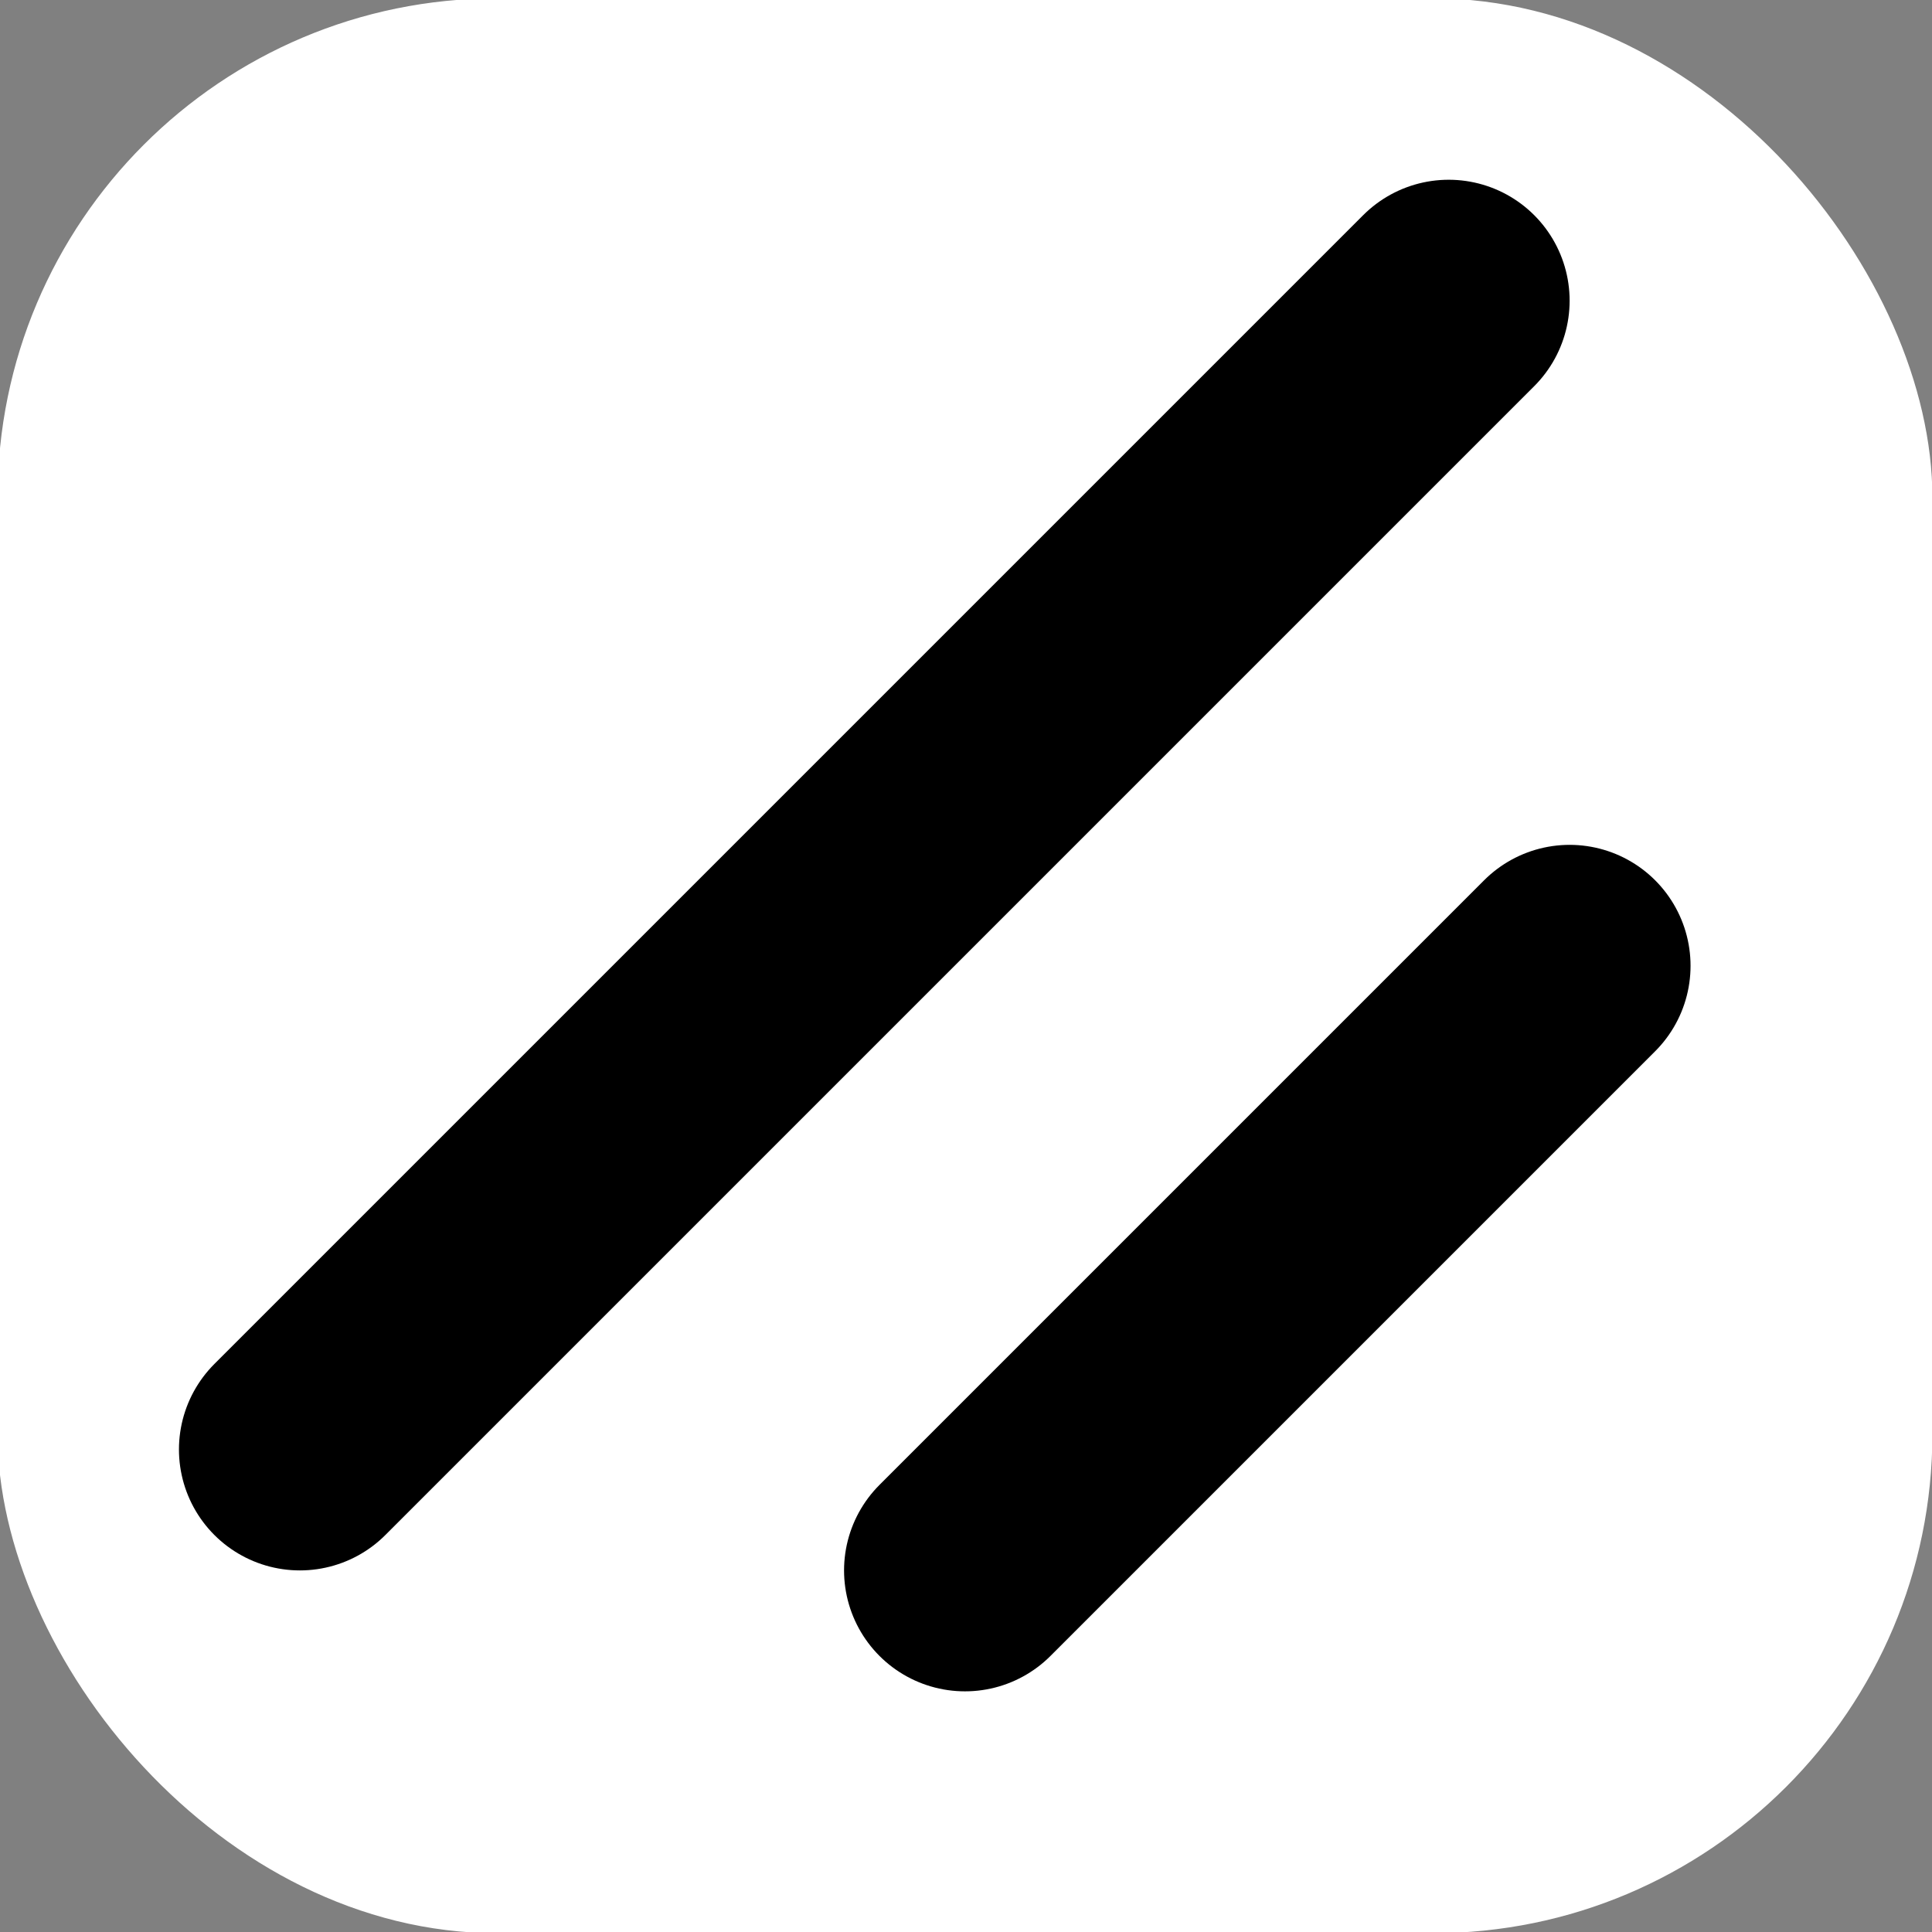
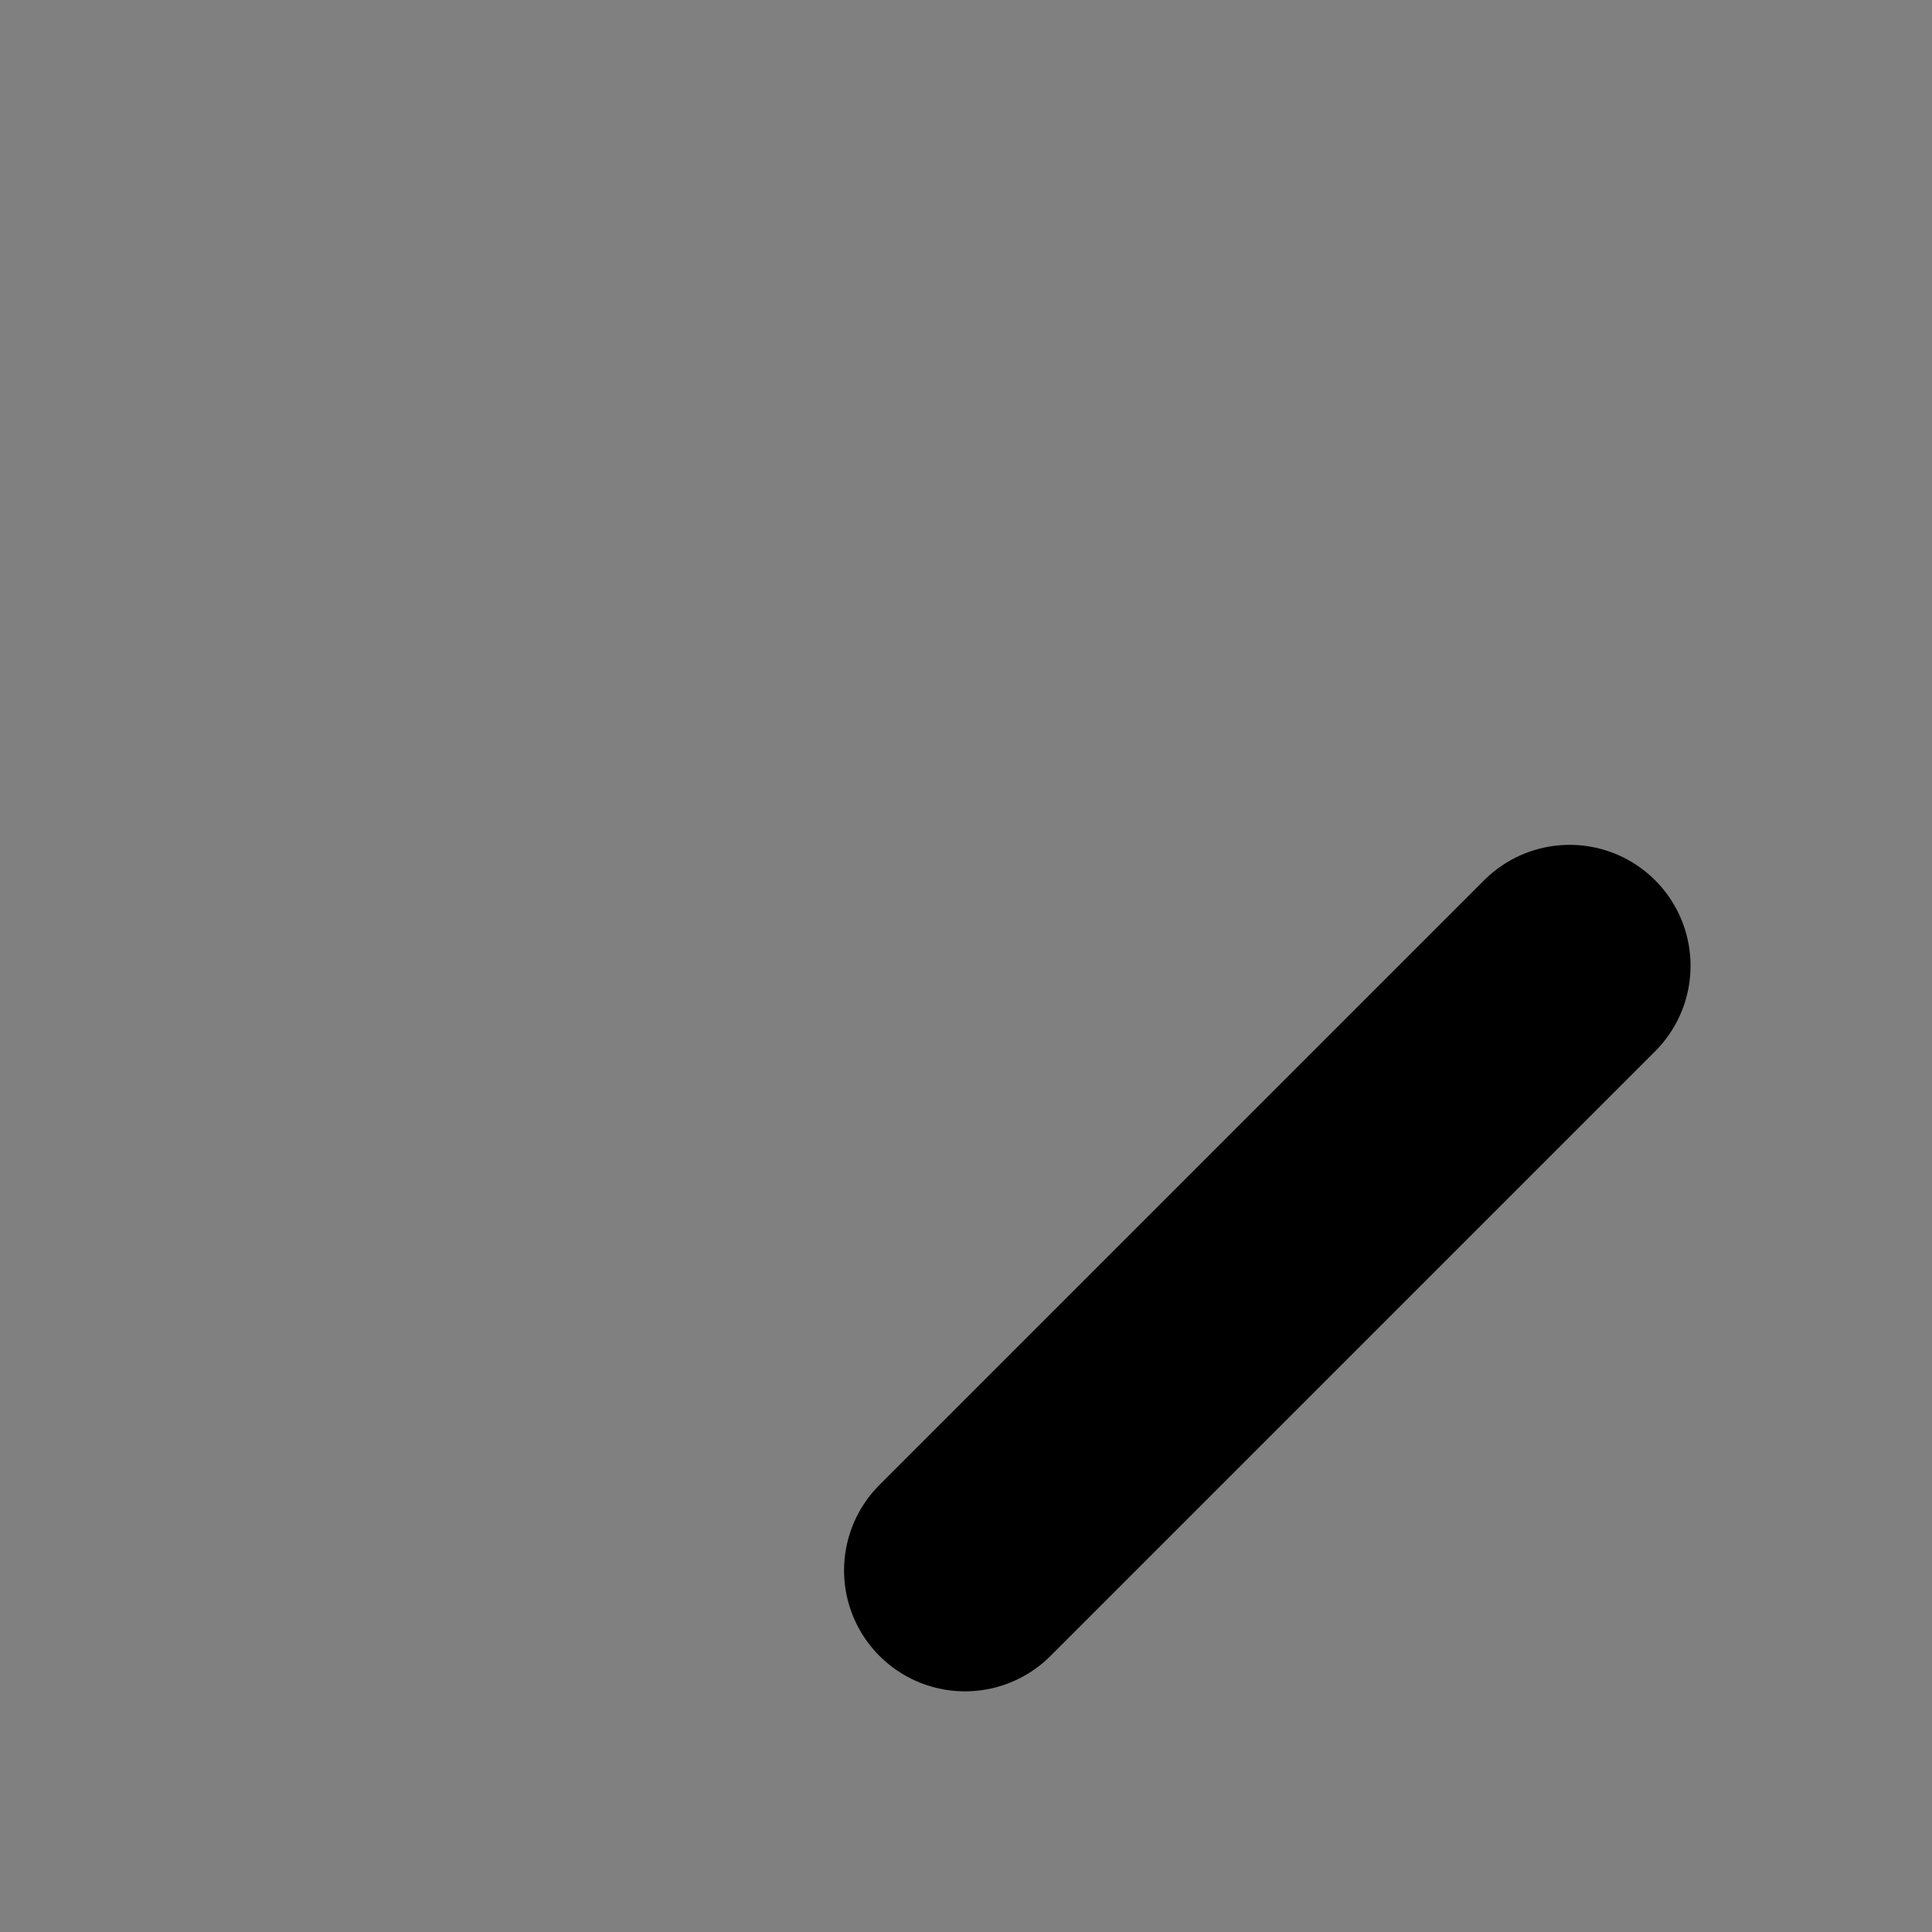
<svg xmlns="http://www.w3.org/2000/svg" viewBox="0 0 500 500">
  <rect x="0" y="0" width="500" height="500" fill="#808080" stroke="none" />
  <g id="Layer_1" style="" transform="matrix(1.956, 0, 0, 1.956, -231.627, -244.046)">
-     <rect class="st0" width="256" height="256" style="stroke-width: 1; fill: rgb(255, 255, 255);" x="118.096" y="124.55" rx="66.087" ry="66.087" />
    <line class="st1" x1="326.096" y1="252.55" x2="246.096" y2="332.55" style="stroke: rgb(0, 0, 0); stroke-linecap: round; stroke-linejoin: round; stroke-width: 32; fill: rgb(255, 255, 255);" />
-     <line class="st1" x1="310.096" y1="164.55" x2="158.096" y2="316.55" style="stroke: rgb(0, 0, 0); stroke-linecap: round; stroke-linejoin: round; stroke-width: 32; fill: rgb(255, 255, 255);" />
  </g>
</svg>